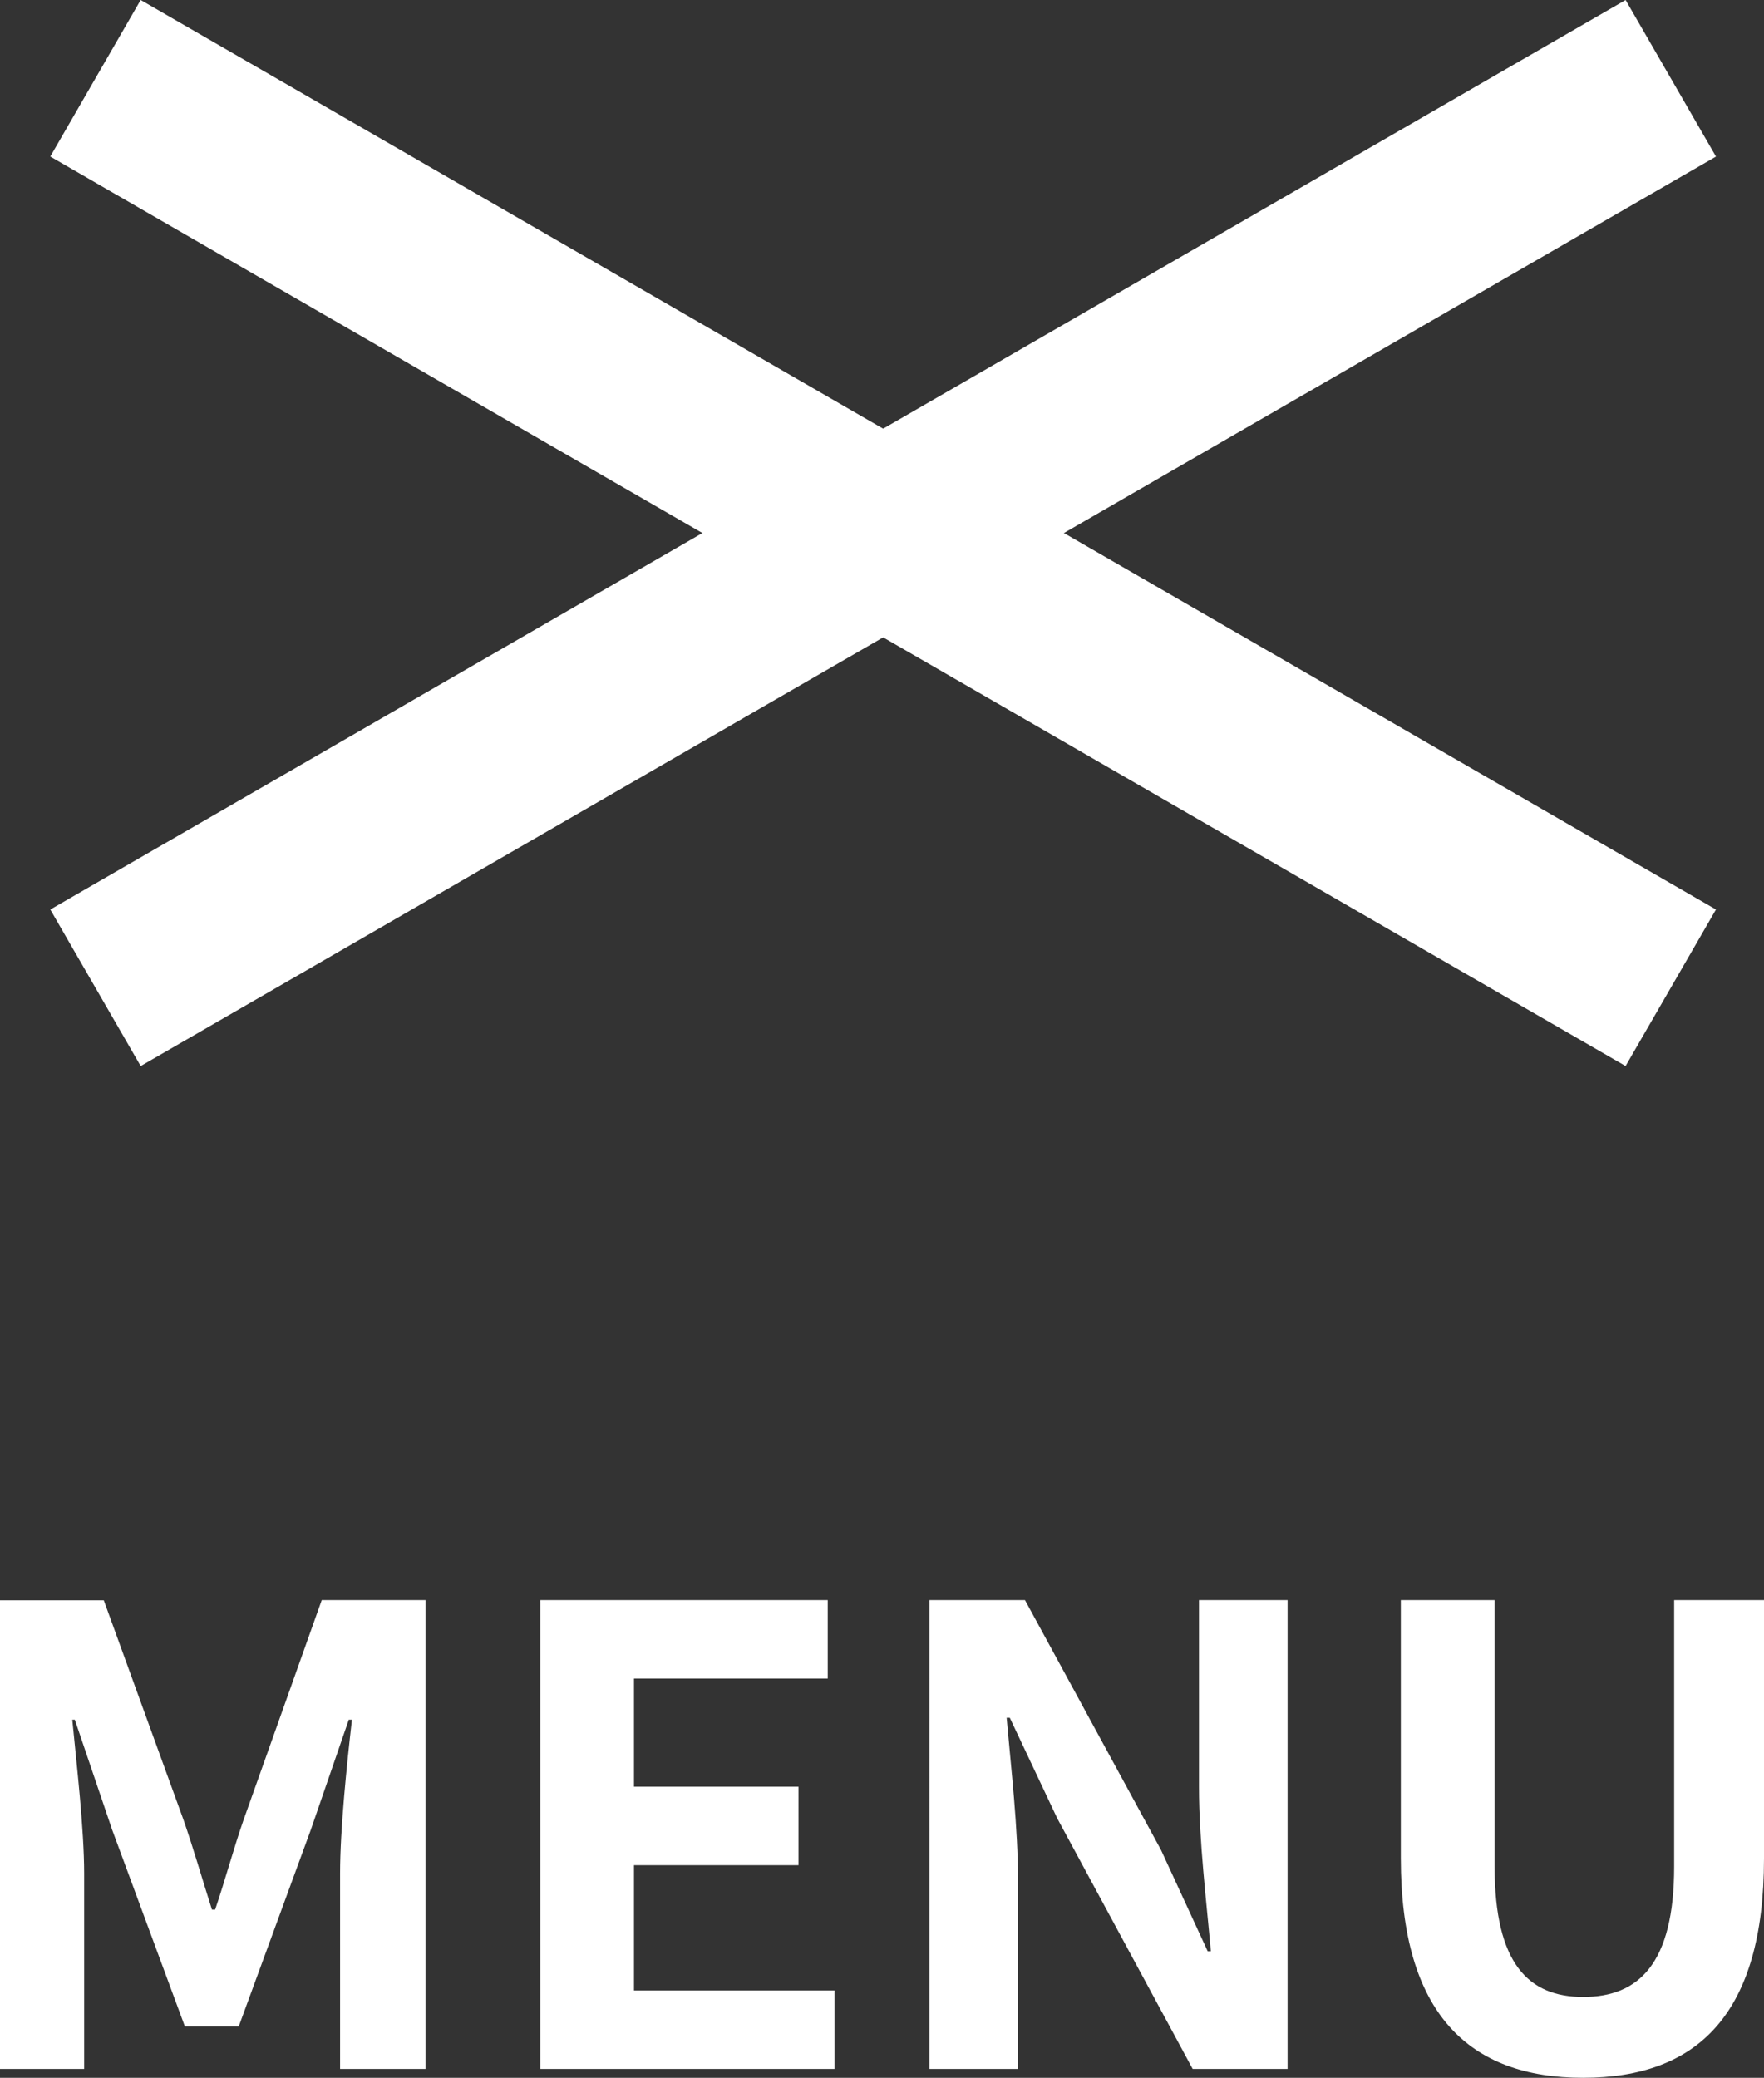
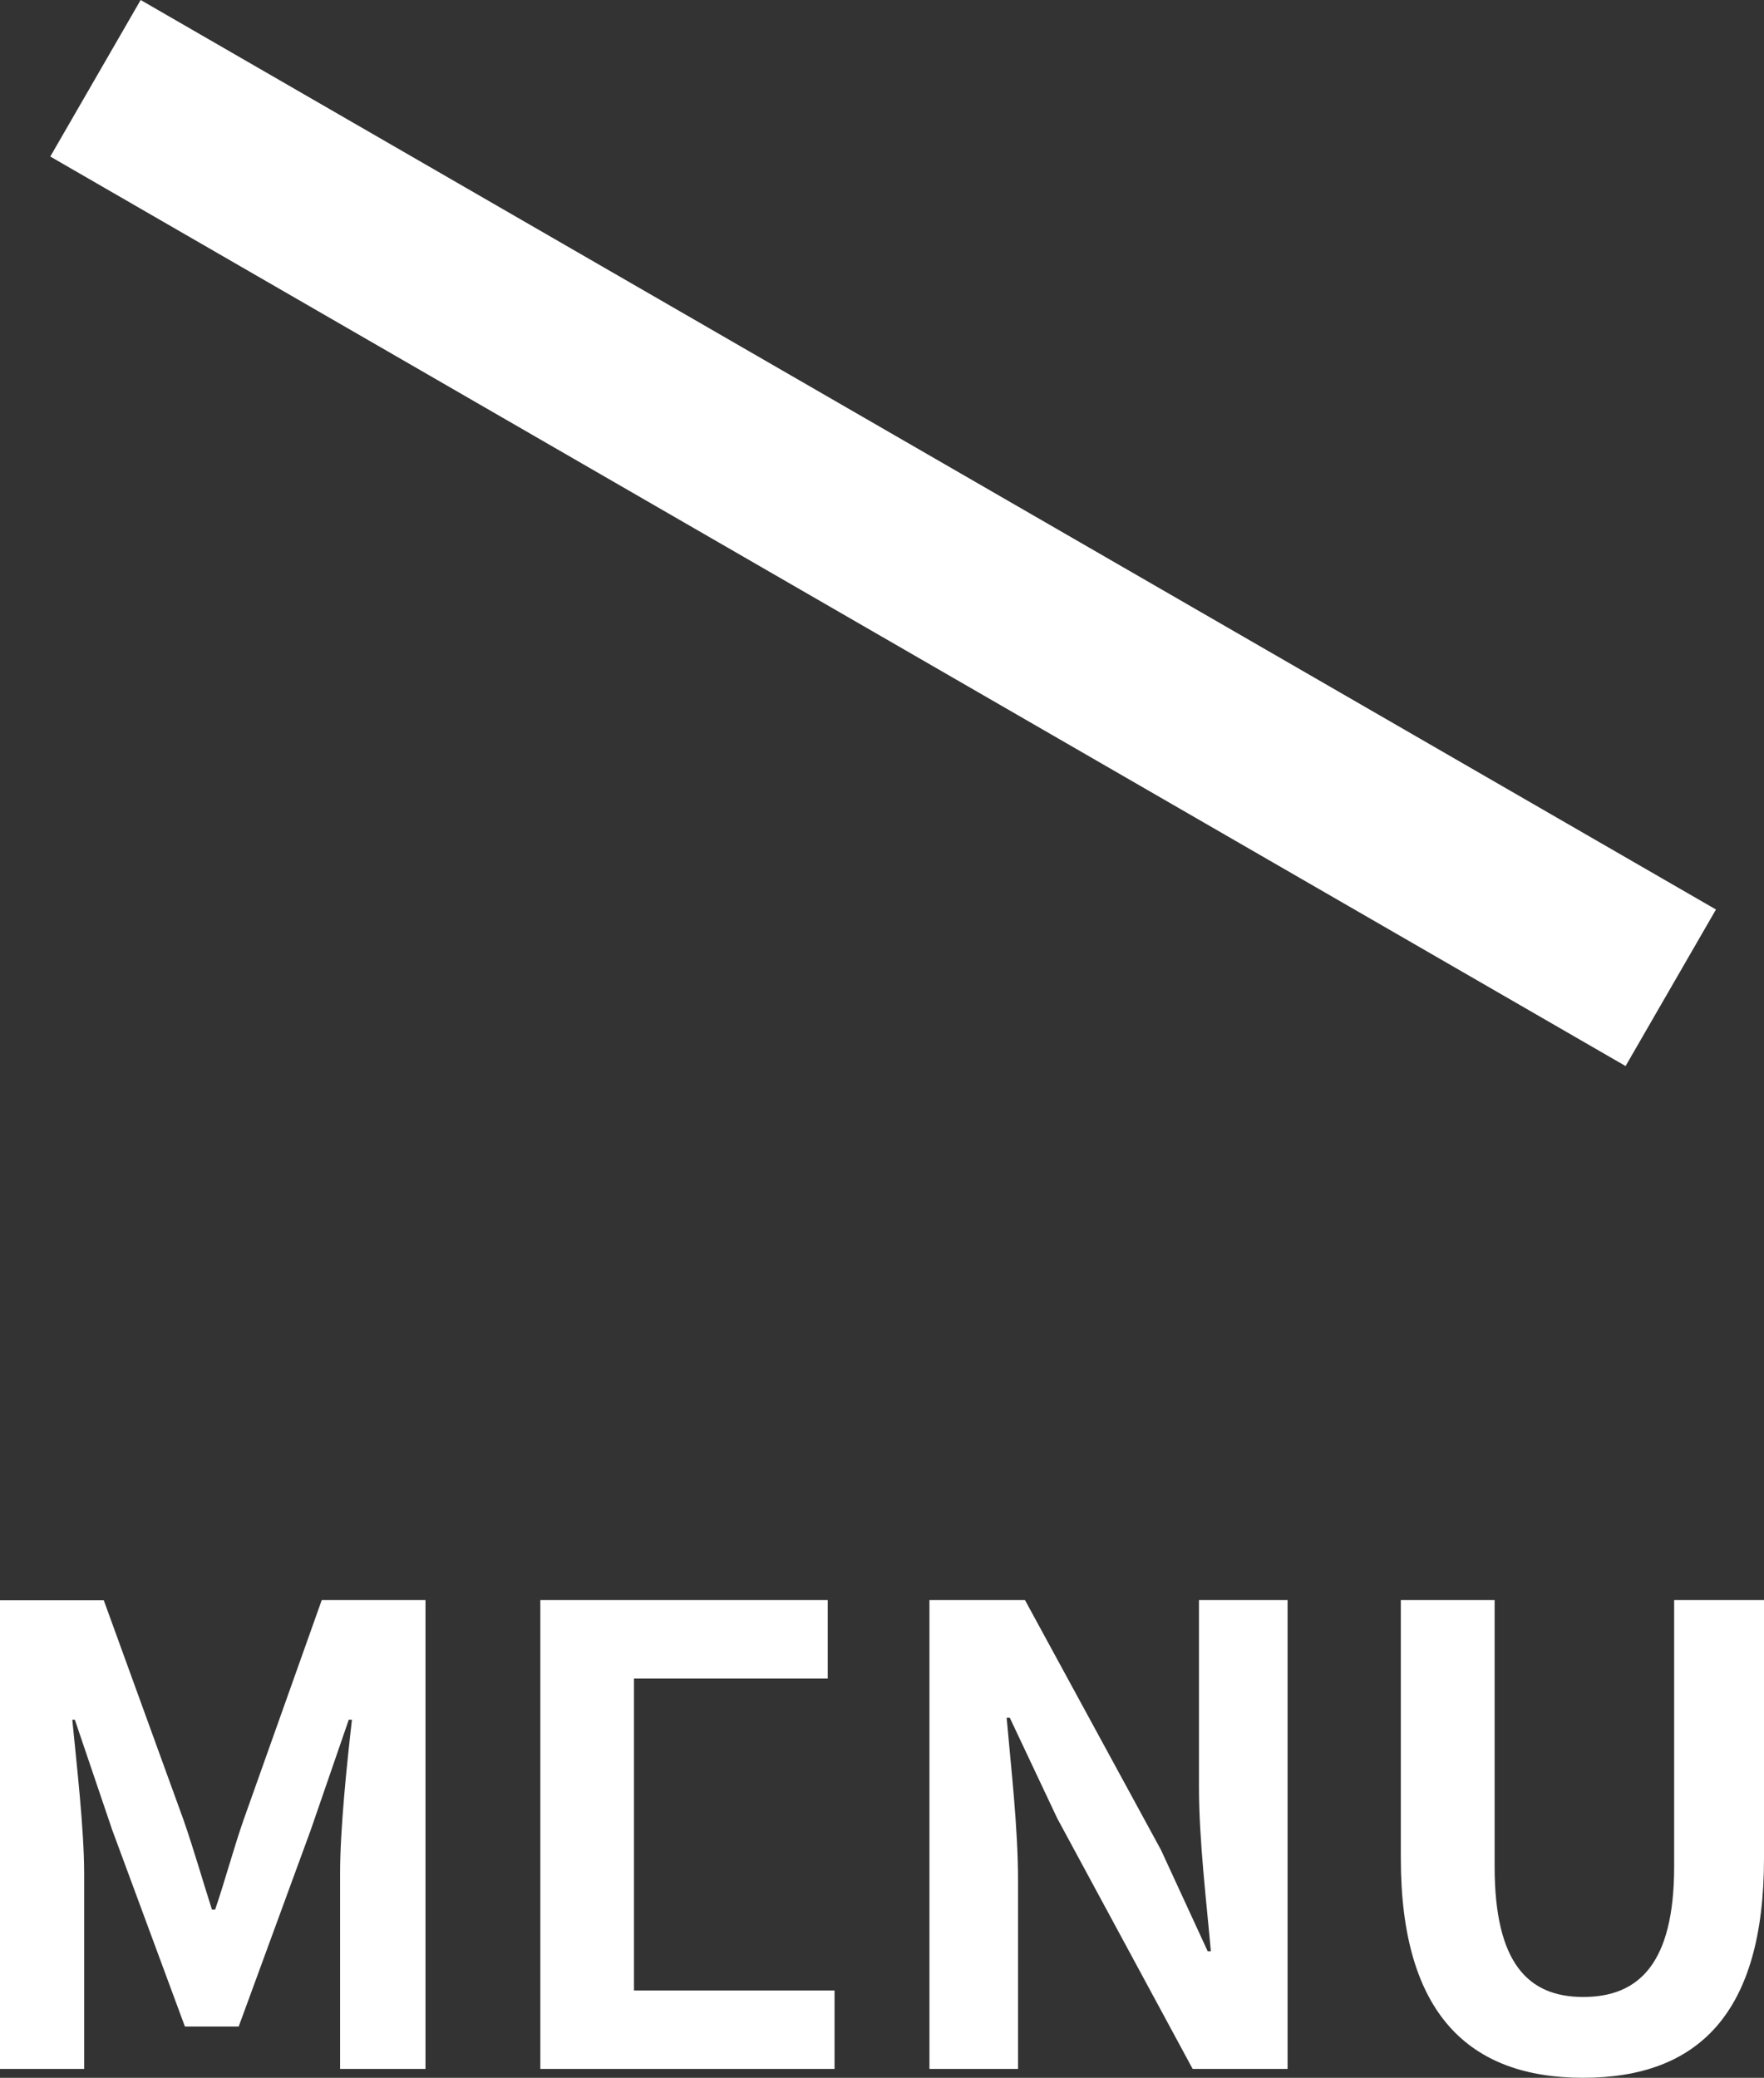
<svg xmlns="http://www.w3.org/2000/svg" width="44.608" height="52.543" viewBox="0 0 44.608 52.543">
  <rect x="0" y="0" width="44.608" height="52.543" fill="#333333" stroke="none" />
  <g id="close" transform="translate(-1513.728 -44.681)">
    <g id="グループ_1602" data-name="グループ 1602" transform="translate(-0.94 -7)">
-       <rect id="長方形_5" data-name="長方形 5" width="45.999" height="4.571" transform="translate(1515.94 74.681) rotate(-30)" fill="#fff" />
      <rect id="長方形_1259" data-name="長方形 1259" width="45.999" height="4.571" transform="translate(1518.225 51.681) rotate(30)" fill="#fff" />
    </g>
-     <path id="パス_1175" data-name="パス 1175" d="M-22.272,0h2.128V-4.944c0-1.12-.192-2.768-.3-3.888h.064l.944,2.784,1.84,4.976h1.36l1.824-4.976.96-2.784h.08c-.128,1.12-.3,2.768-.3,3.888V0h2.16V-11.856h-2.624L-16.112-6.3c-.256.736-.464,1.52-.72,2.272h-.08c-.24-.752-.464-1.536-.72-2.272l-2.016-5.552h-2.624ZM-8.608,0h7.44V-1.984H-6.24V-5.152h4.16V-7.136H-6.24V-9.872h4.9v-1.984H-8.608Zm9.84,0h2.24V-4.752c0-1.36-.176-2.848-.288-4.128h.08l1.2,2.544L7.888,0h2.4V-11.856H8.048V-7.12c0,1.344.192,2.912.3,4.144h-.08L7.088-5.536l-3.44-6.32H1.232ZM17.76.224c2.9,0,4.576-1.616,4.576-5.552v-6.528H20.064V-5.12c0,2.464-.9,3.3-2.3,3.3-1.376,0-2.24-.832-2.24-3.3v-6.736H13.152v6.528C13.152-1.392,14.88.224,17.76.224Z" transform="translate(1536 97)" fill="#fff" />
+     <path id="パス_1175" data-name="パス 1175" d="M-22.272,0h2.128V-4.944c0-1.12-.192-2.768-.3-3.888h.064l.944,2.784,1.84,4.976h1.36l1.824-4.976.96-2.784h.08c-.128,1.12-.3,2.768-.3,3.888V0h2.16V-11.856h-2.624L-16.112-6.3c-.256.736-.464,1.52-.72,2.272h-.08c-.24-.752-.464-1.536-.72-2.272l-2.016-5.552h-2.624ZM-8.608,0h7.44V-1.984H-6.24V-5.152h4.16H-6.24V-9.872h4.9v-1.984H-8.608Zm9.84,0h2.24V-4.752c0-1.36-.176-2.848-.288-4.128h.08l1.2,2.544L7.888,0h2.4V-11.856H8.048V-7.12c0,1.344.192,2.912.3,4.144h-.08L7.088-5.536l-3.44-6.32H1.232ZM17.76.224c2.9,0,4.576-1.616,4.576-5.552v-6.528H20.064V-5.12c0,2.464-.9,3.3-2.3,3.3-1.376,0-2.24-.832-2.24-3.3v-6.736H13.152v6.528C13.152-1.392,14.88.224,17.76.224Z" transform="translate(1536 97)" fill="#fff" />
  </g>
</svg>